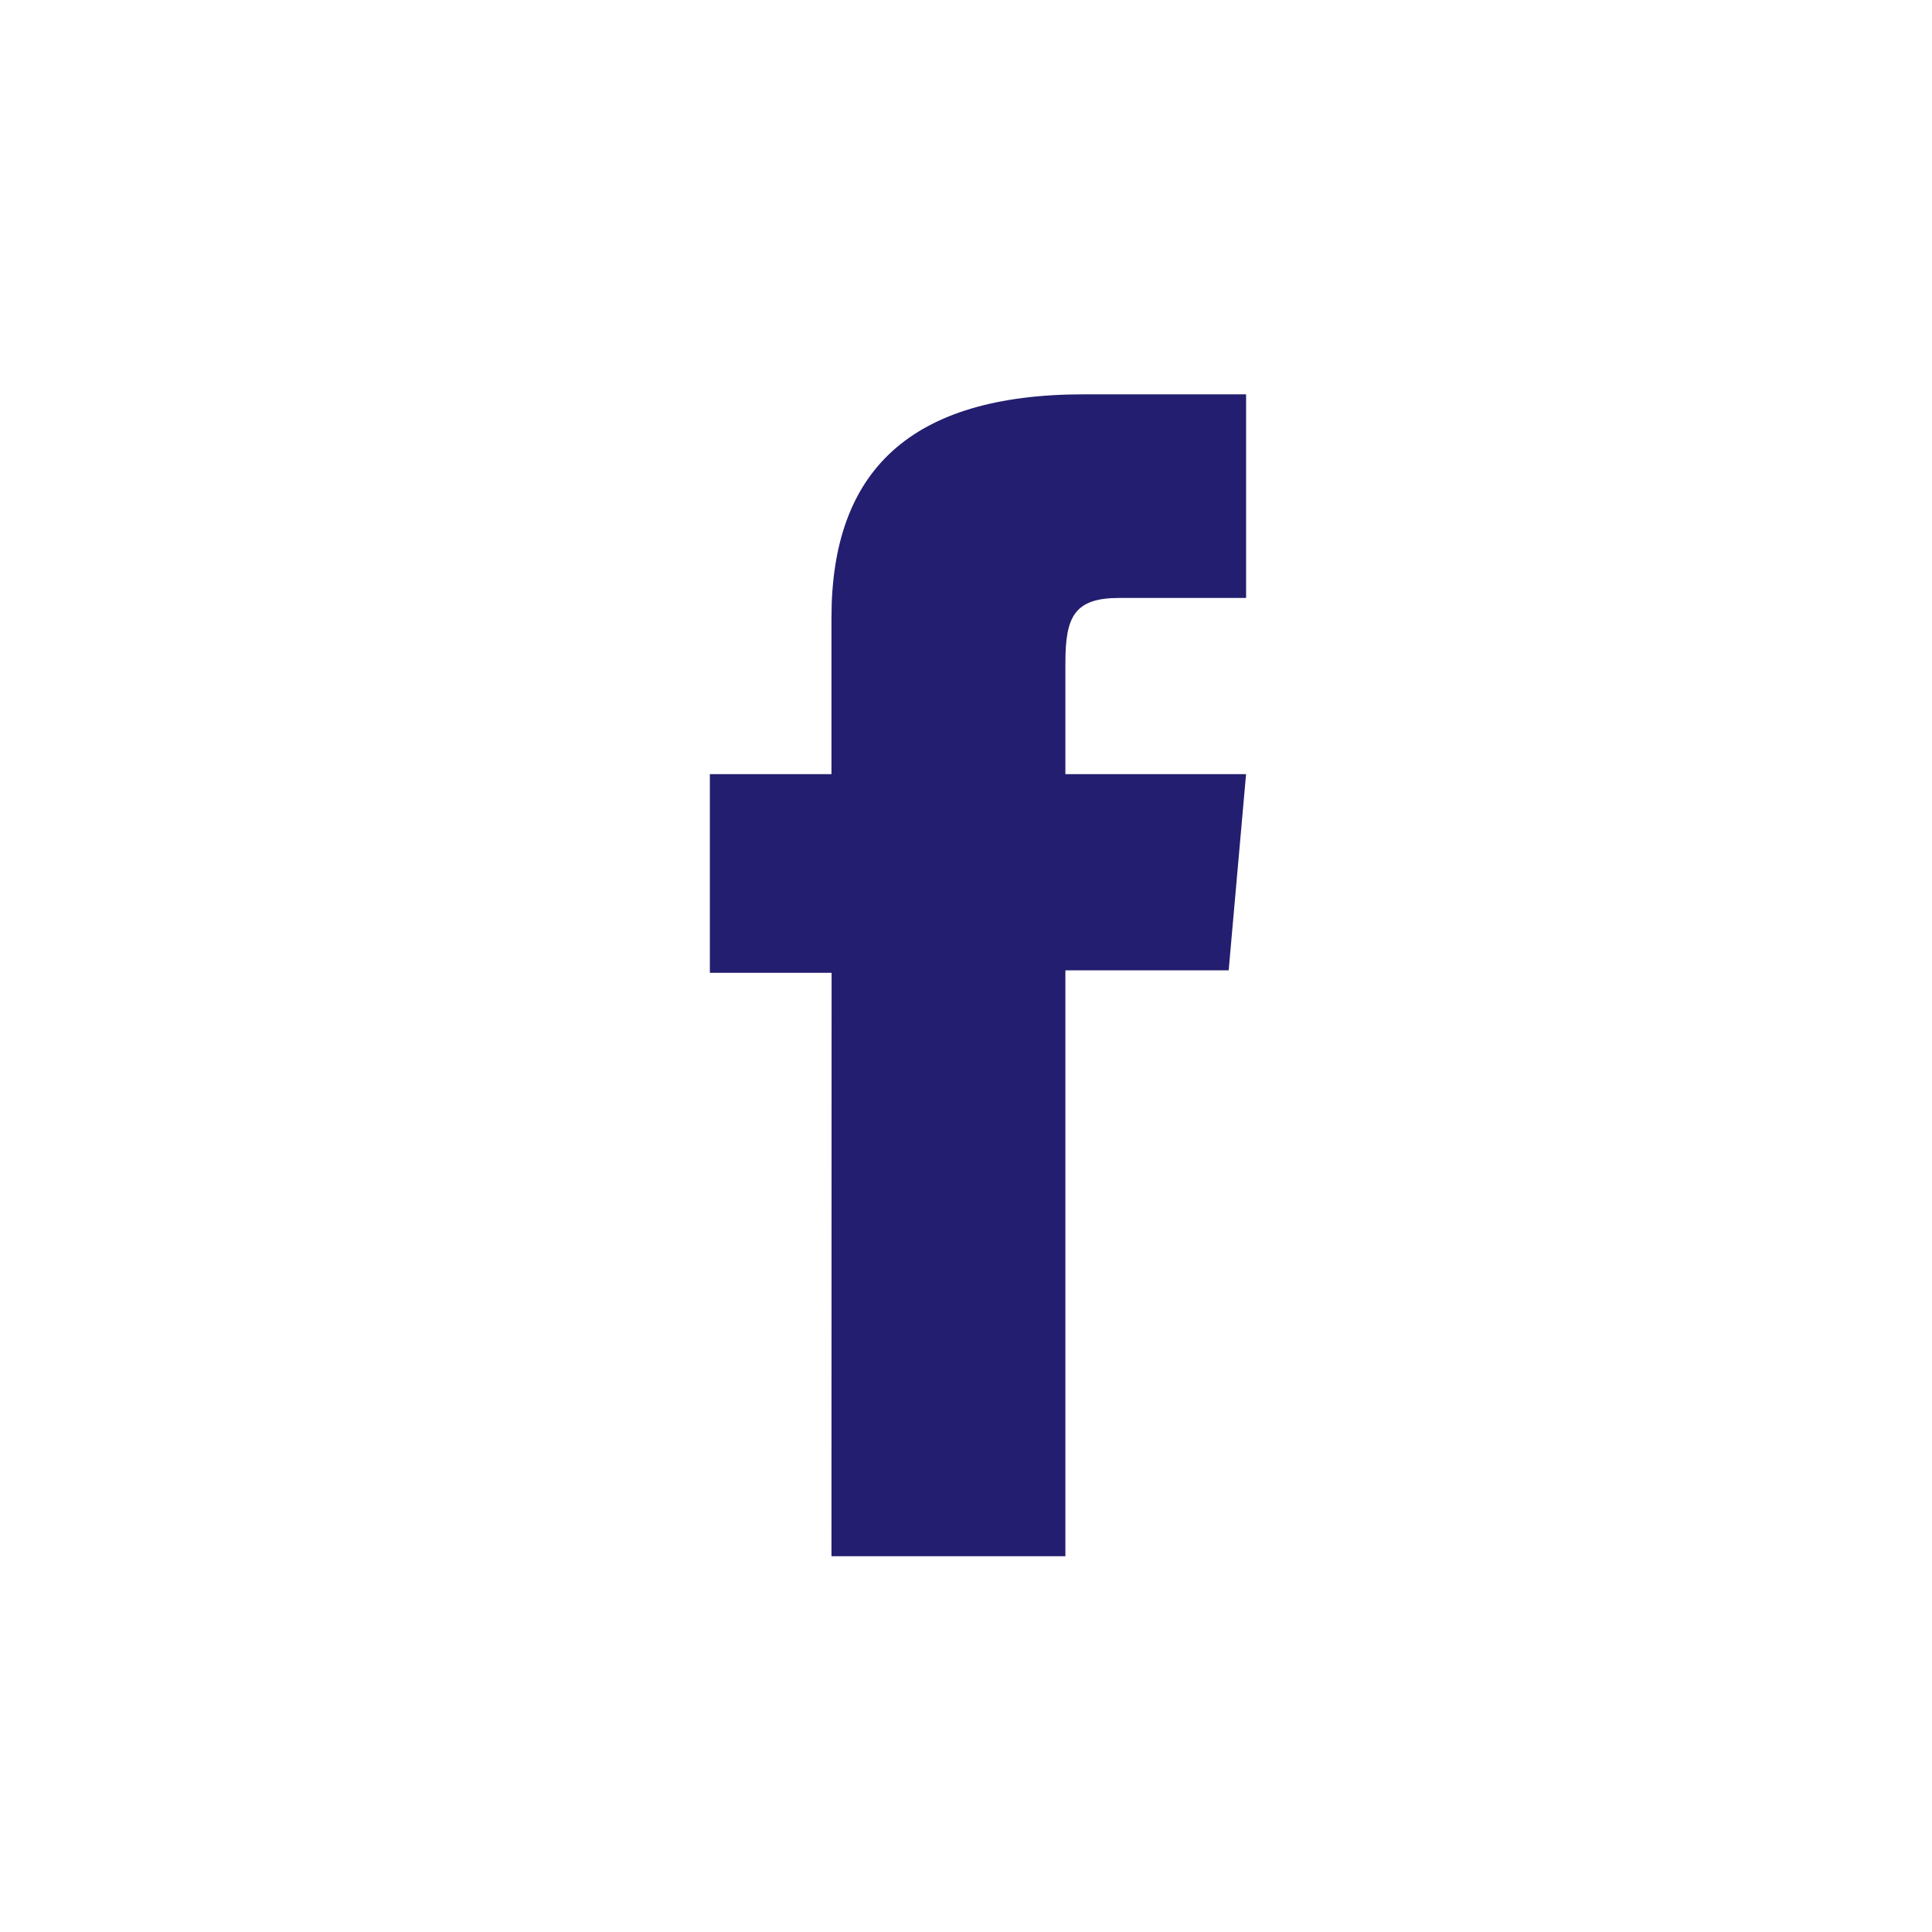
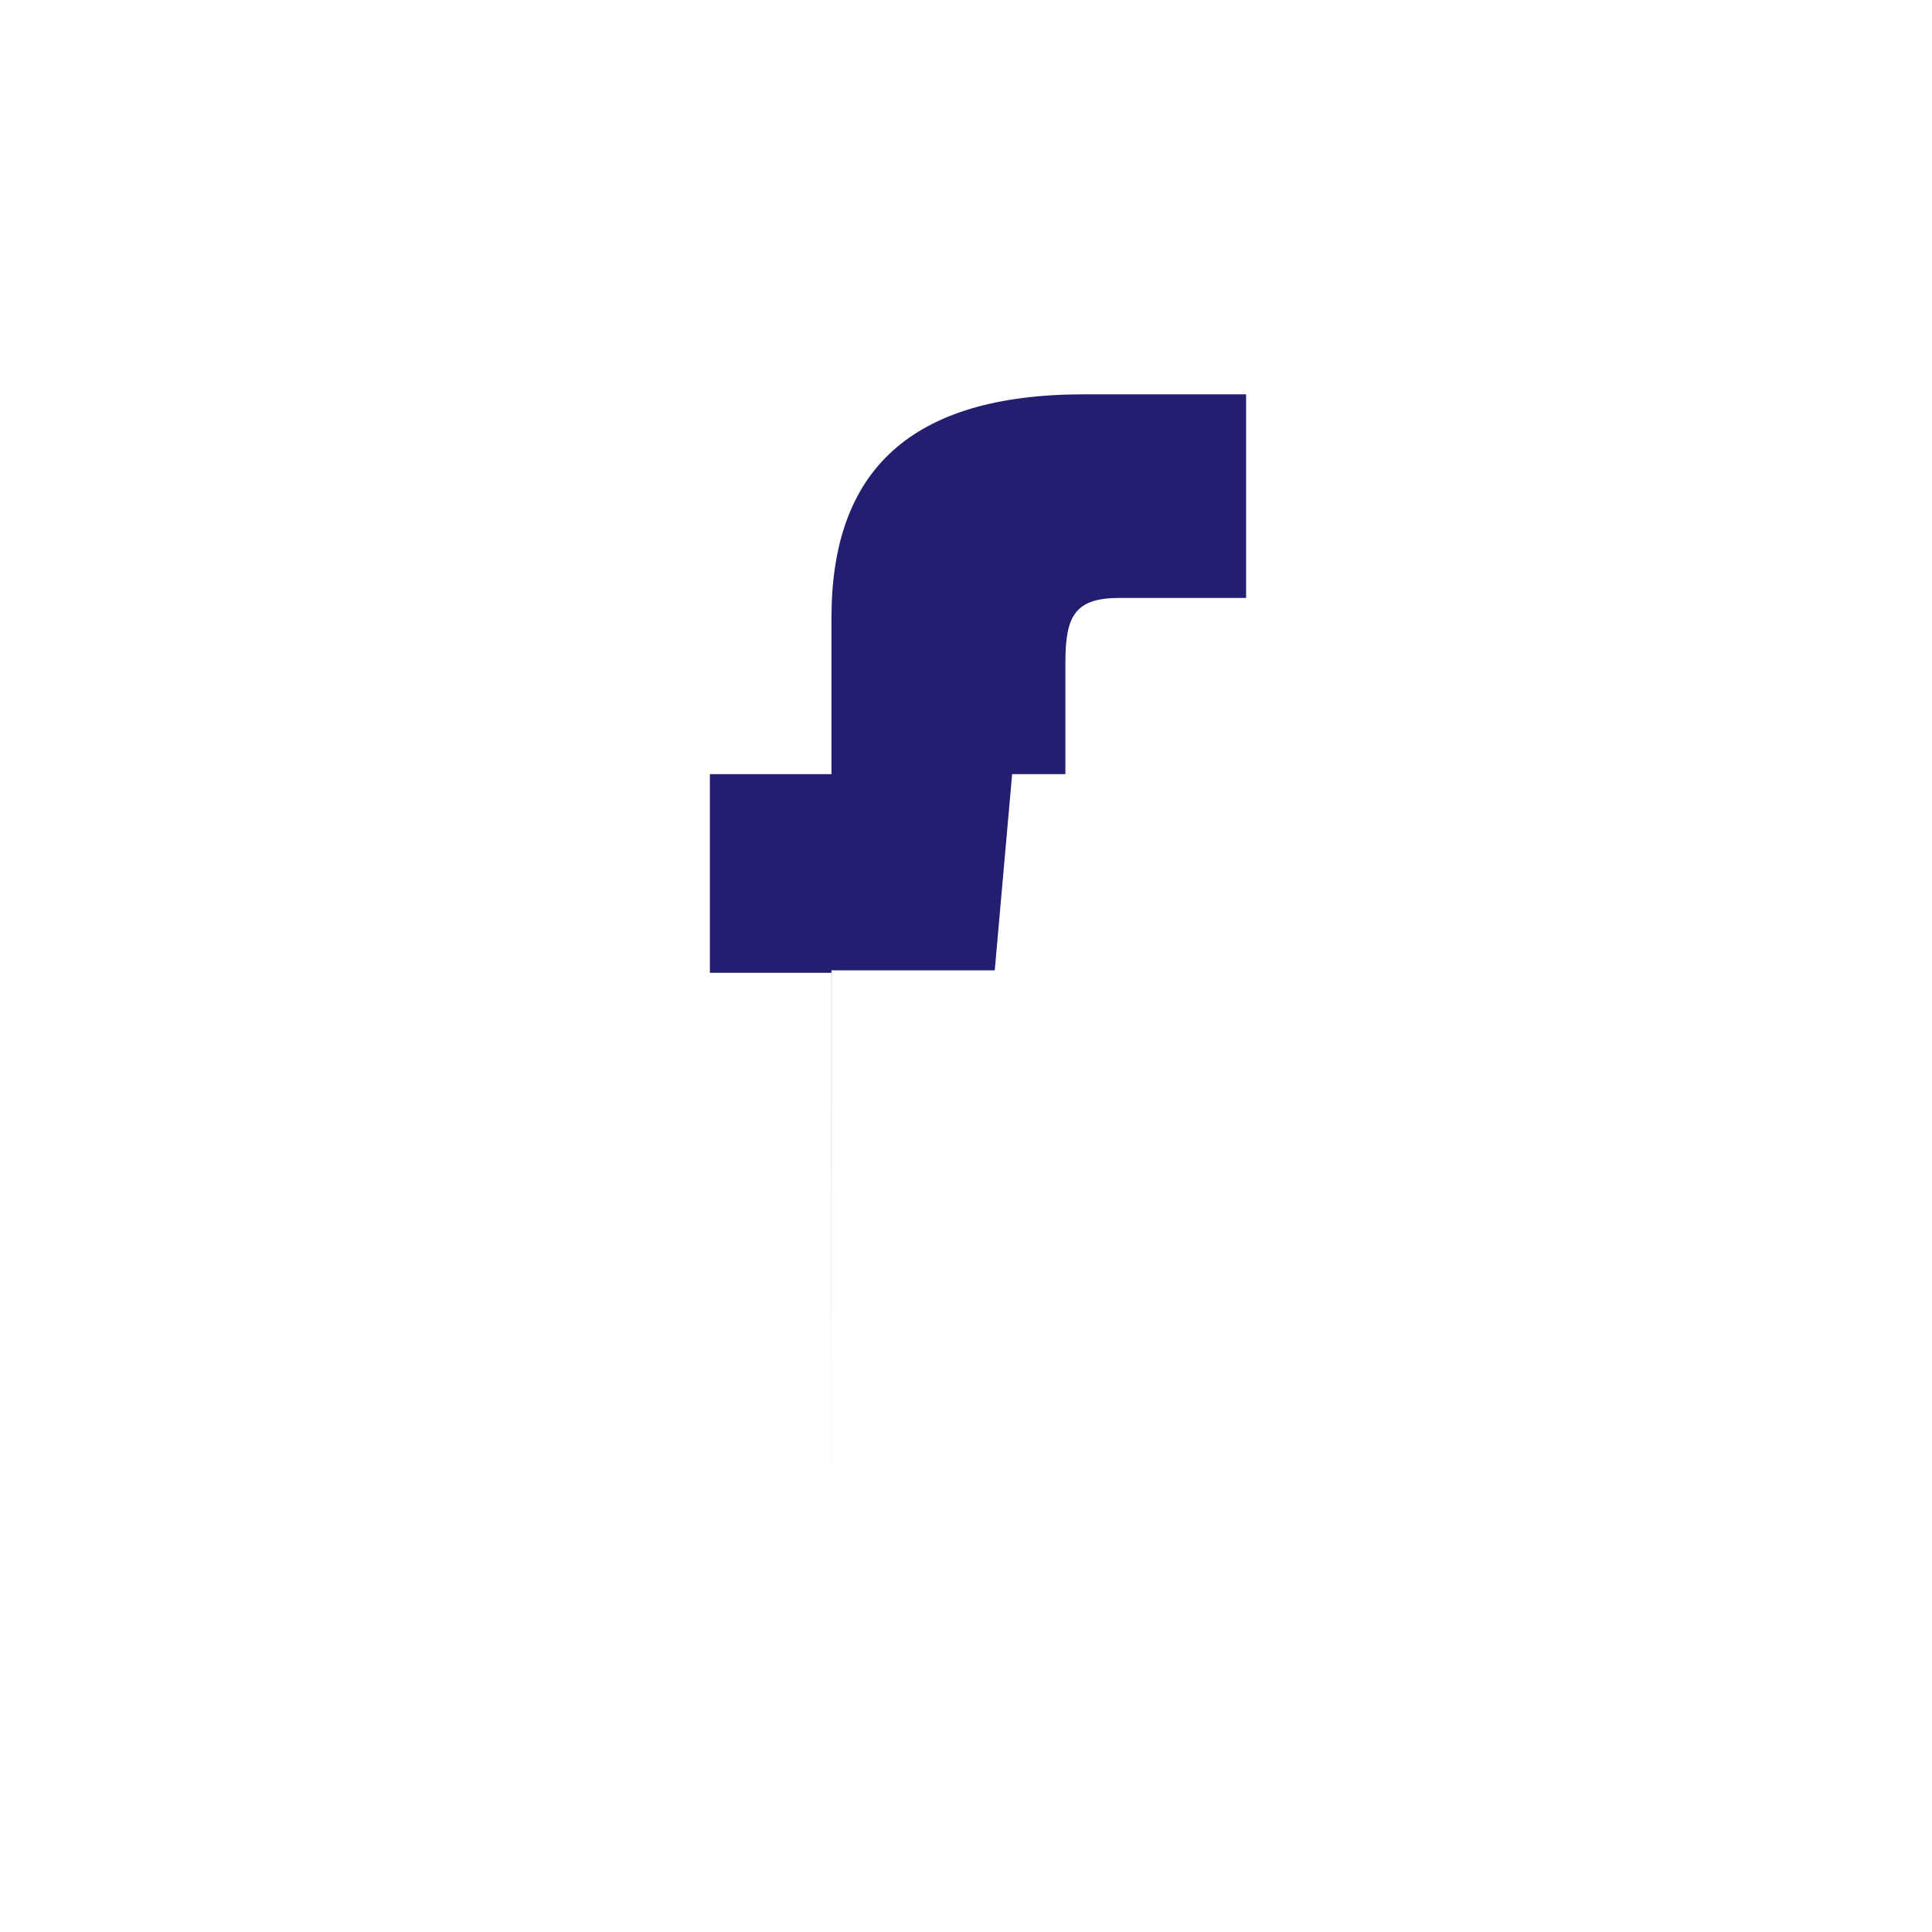
<svg xmlns="http://www.w3.org/2000/svg" width="49" height="49" viewBox="0 0 49 49">
  <g id="facebook" transform="translate(0.002)">
-     <rect id="Rectangle_4901" data-name="Rectangle 4901" width="49" height="49" transform="translate(-0.002)" fill="#fff" />
-     <path id="Tracé_21685" data-name="Tracé 21685" d="M20.184,100.414h5.933V85.555h4.141l.441-4.976H26.117V77.746c0-1.173.236-1.636,1.37-1.636H30.7V70.946H26.59c-4.415,0-6.406,1.945-6.406,5.667v3.966H17.1v5.038h3.087Z" transform="translate(0.902 -60.945)" fill="#231e6f" />
+     <path id="Tracé_21685" data-name="Tracé 21685" d="M20.184,100.414V85.555h4.141l.441-4.976H26.117V77.746c0-1.173.236-1.636,1.37-1.636H30.7V70.946H26.59c-4.415,0-6.406,1.945-6.406,5.667v3.966H17.1v5.038h3.087Z" transform="translate(0.902 -60.945)" fill="#231e6f" />
  </g>
</svg>